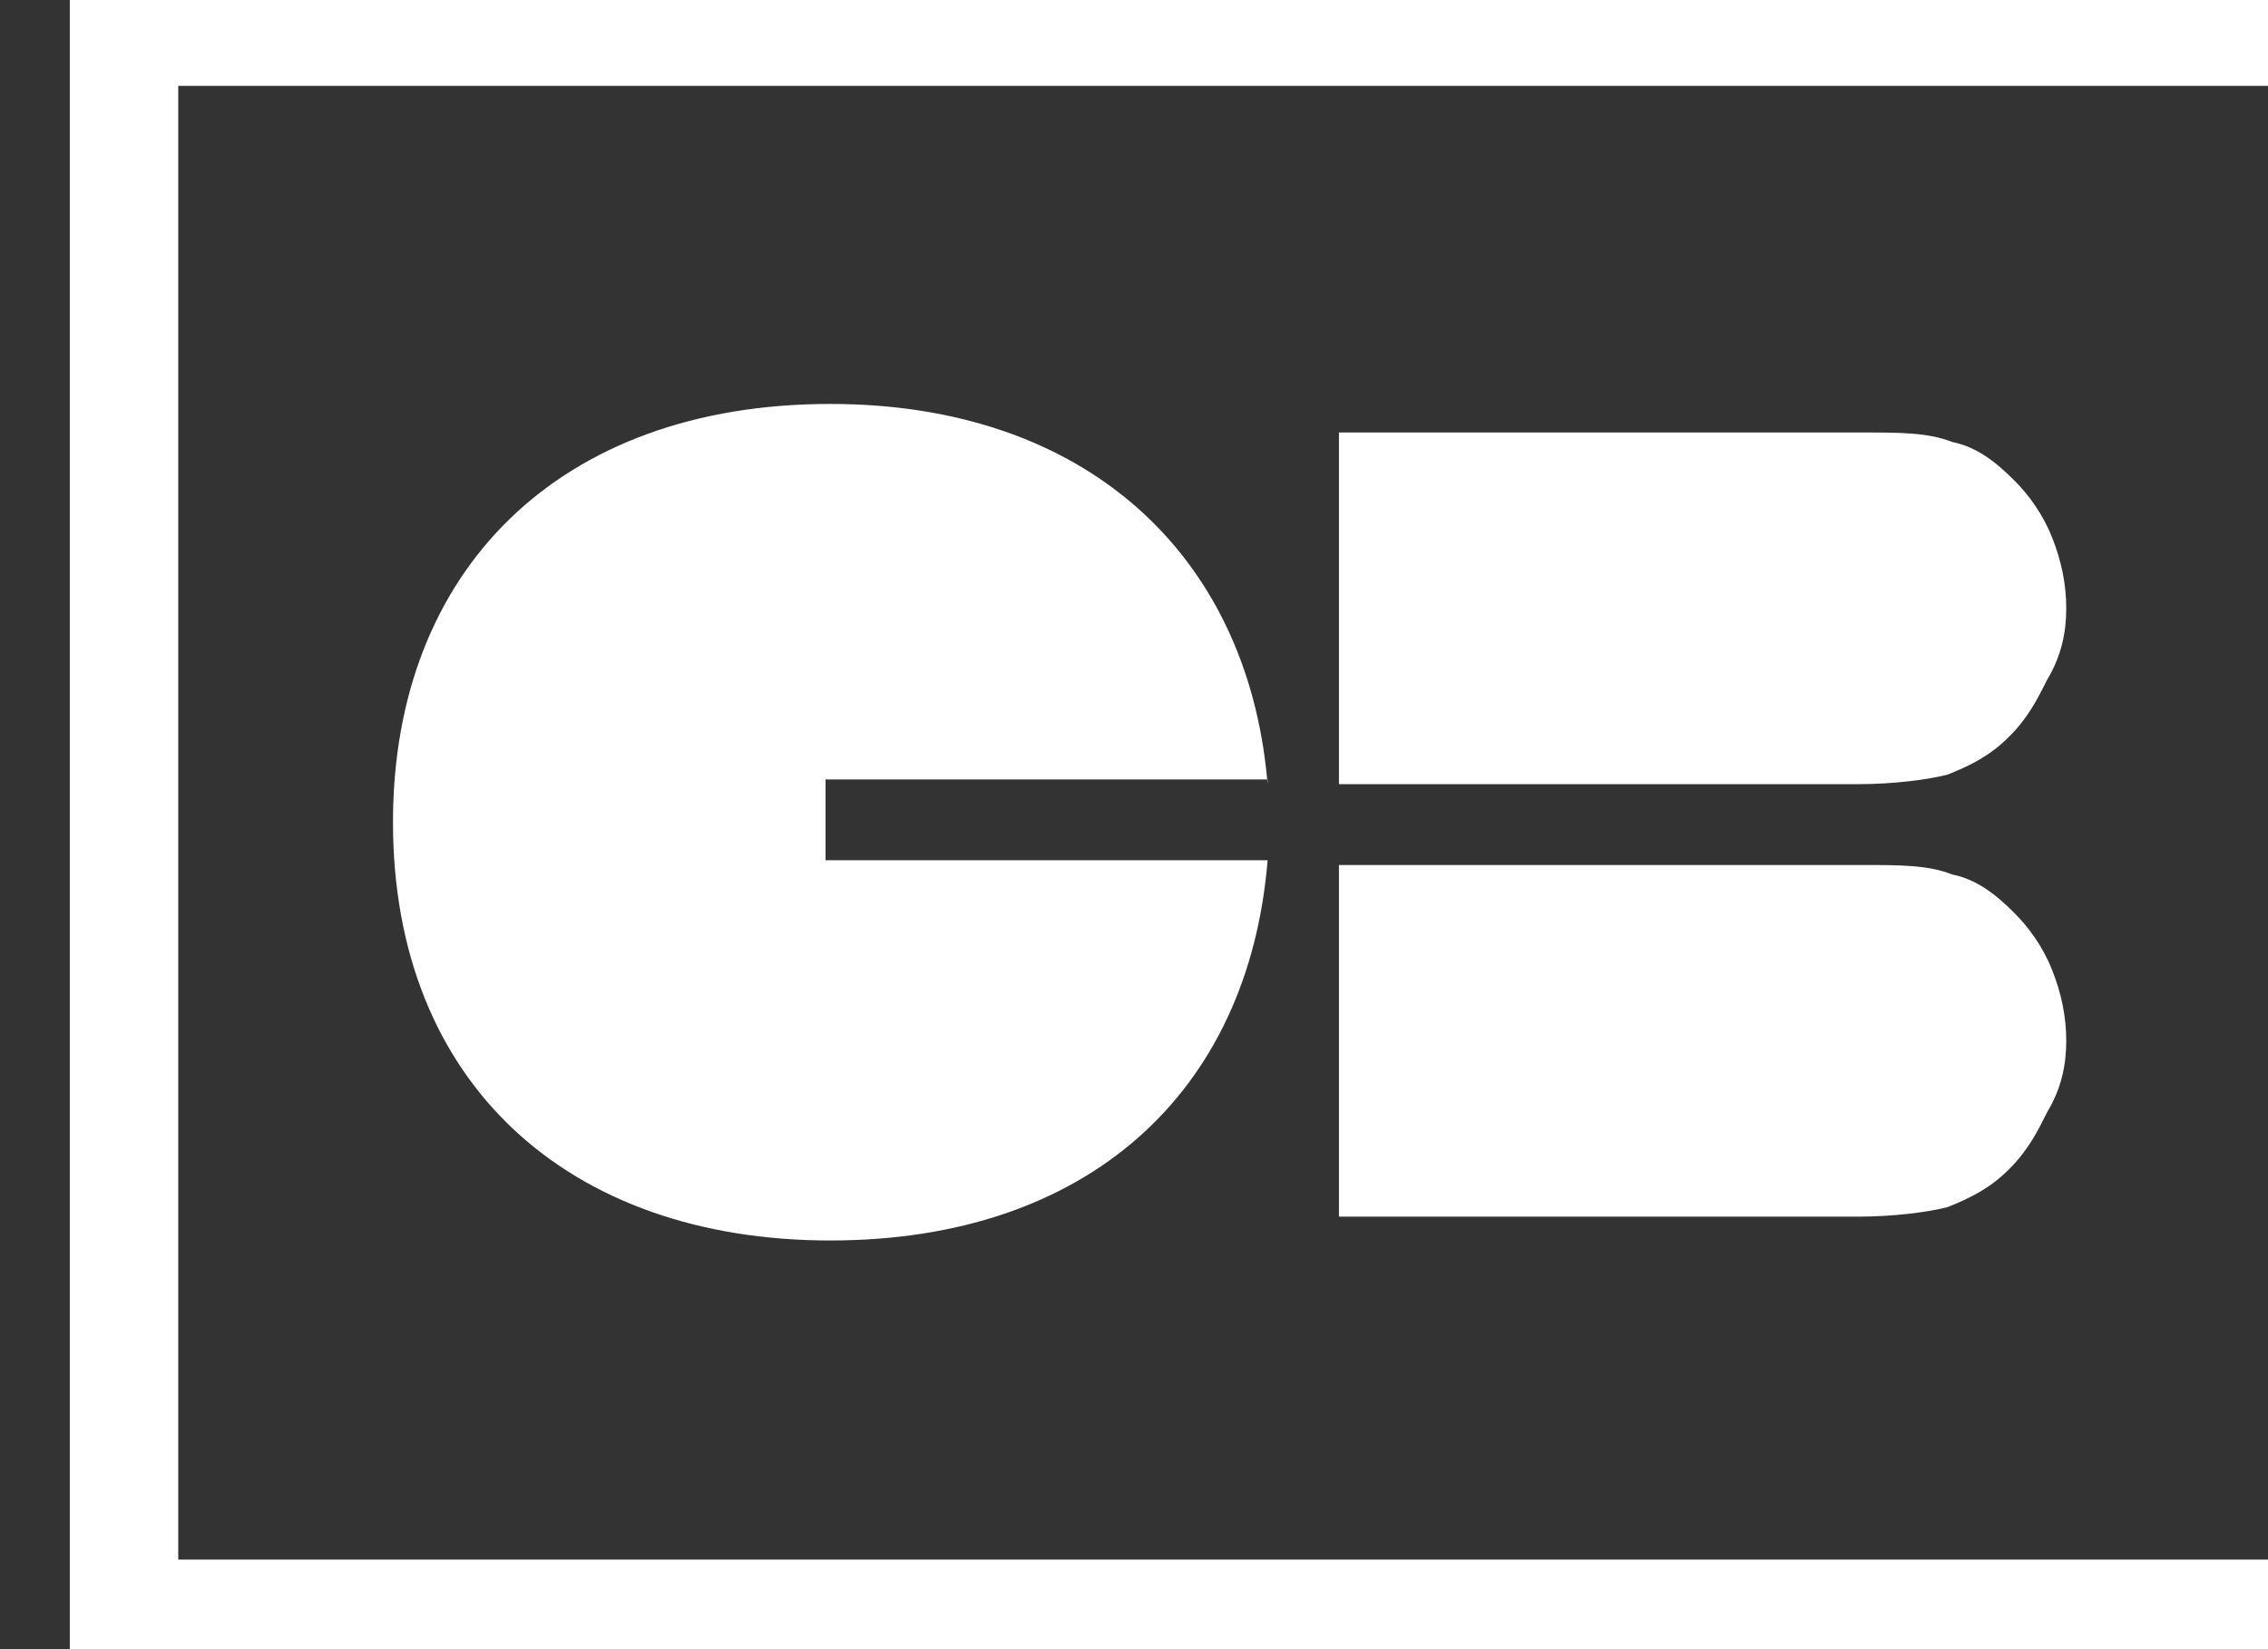
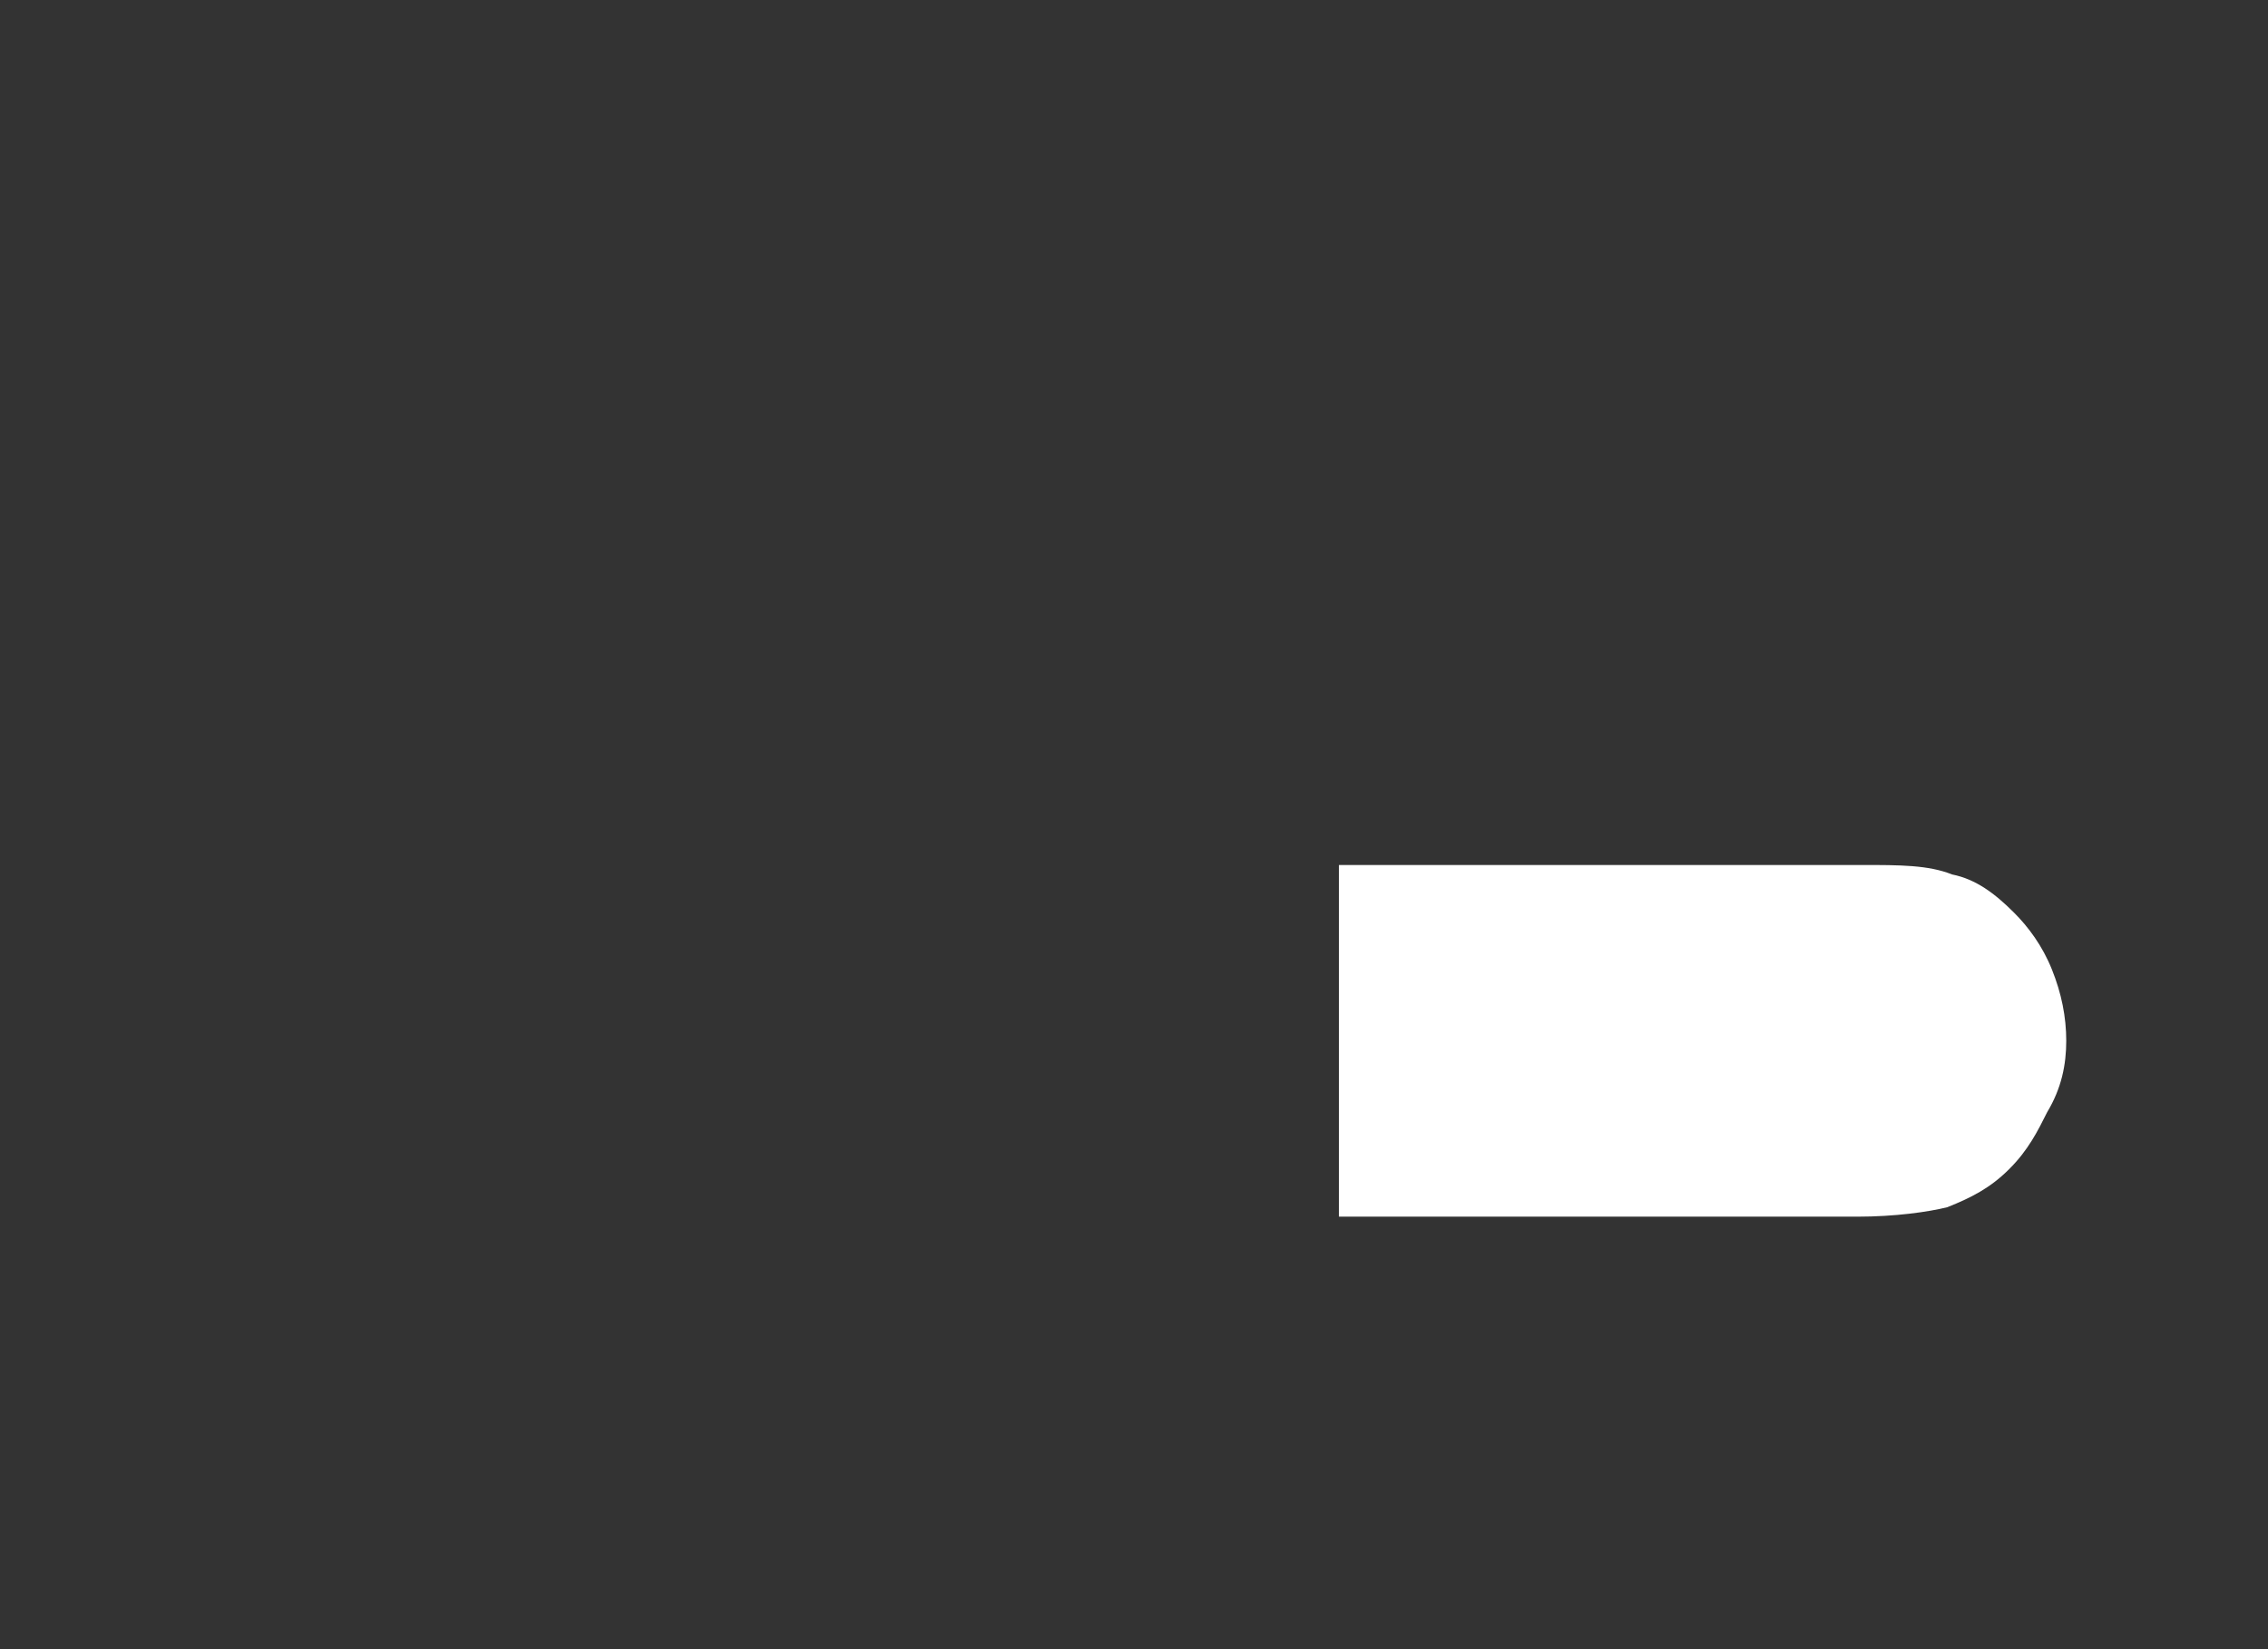
<svg xmlns="http://www.w3.org/2000/svg" width="22" height="16" viewBox="0 0 22 16" fill="none">
  <rect x="0" y="0" width="22" height="16" fill="#333333" stroke="none" />
-   <path d="M12.292 7.562C12.09 5.374 10.527 3.919 8.054 3.919C5.426 3.919 3.812 5.533 3.812 7.977C3.812 10.513 5.518 12.035 8.054 12.035C10.544 12.035 12.112 10.605 12.296 8.346H8.008V7.562H12.292Z" fill="white" />
-   <path d="M12.292 7.562H12.296V7.608C12.295 7.593 12.294 7.577 12.292 7.562Z" fill="white" />
-   <path d="M20.043 5.902C20.043 5.671 19.997 5.441 19.904 5.21C19.812 4.98 19.674 4.795 19.535 4.657C19.351 4.473 19.167 4.334 18.936 4.288C18.706 4.196 18.429 4.196 18.06 4.196H12.988V7.608H18.014C18.383 7.608 18.706 7.562 18.89 7.516C19.12 7.424 19.305 7.331 19.489 7.147C19.674 6.963 19.766 6.778 19.858 6.594C19.997 6.363 20.043 6.133 20.043 5.902Z" fill="white" />
  <path d="M19.904 9.406C19.997 9.637 20.043 9.867 20.043 10.098C20.043 10.329 19.997 10.559 19.858 10.79C19.766 10.974 19.674 11.159 19.489 11.343C19.305 11.527 19.12 11.62 18.89 11.712C18.706 11.758 18.383 11.804 18.014 11.804H12.988V8.392H18.06C18.429 8.392 18.706 8.392 18.936 8.484C19.167 8.53 19.351 8.669 19.535 8.853C19.674 8.991 19.812 9.176 19.904 9.406Z" fill="white" />
-   <path fill-rule="evenodd" clip-rule="evenodd" d="M23.132 0H0.677V16H23.132V0ZM1.729 0.833H22.123V15.131H1.729V0.833Z" fill="white" />
</svg>